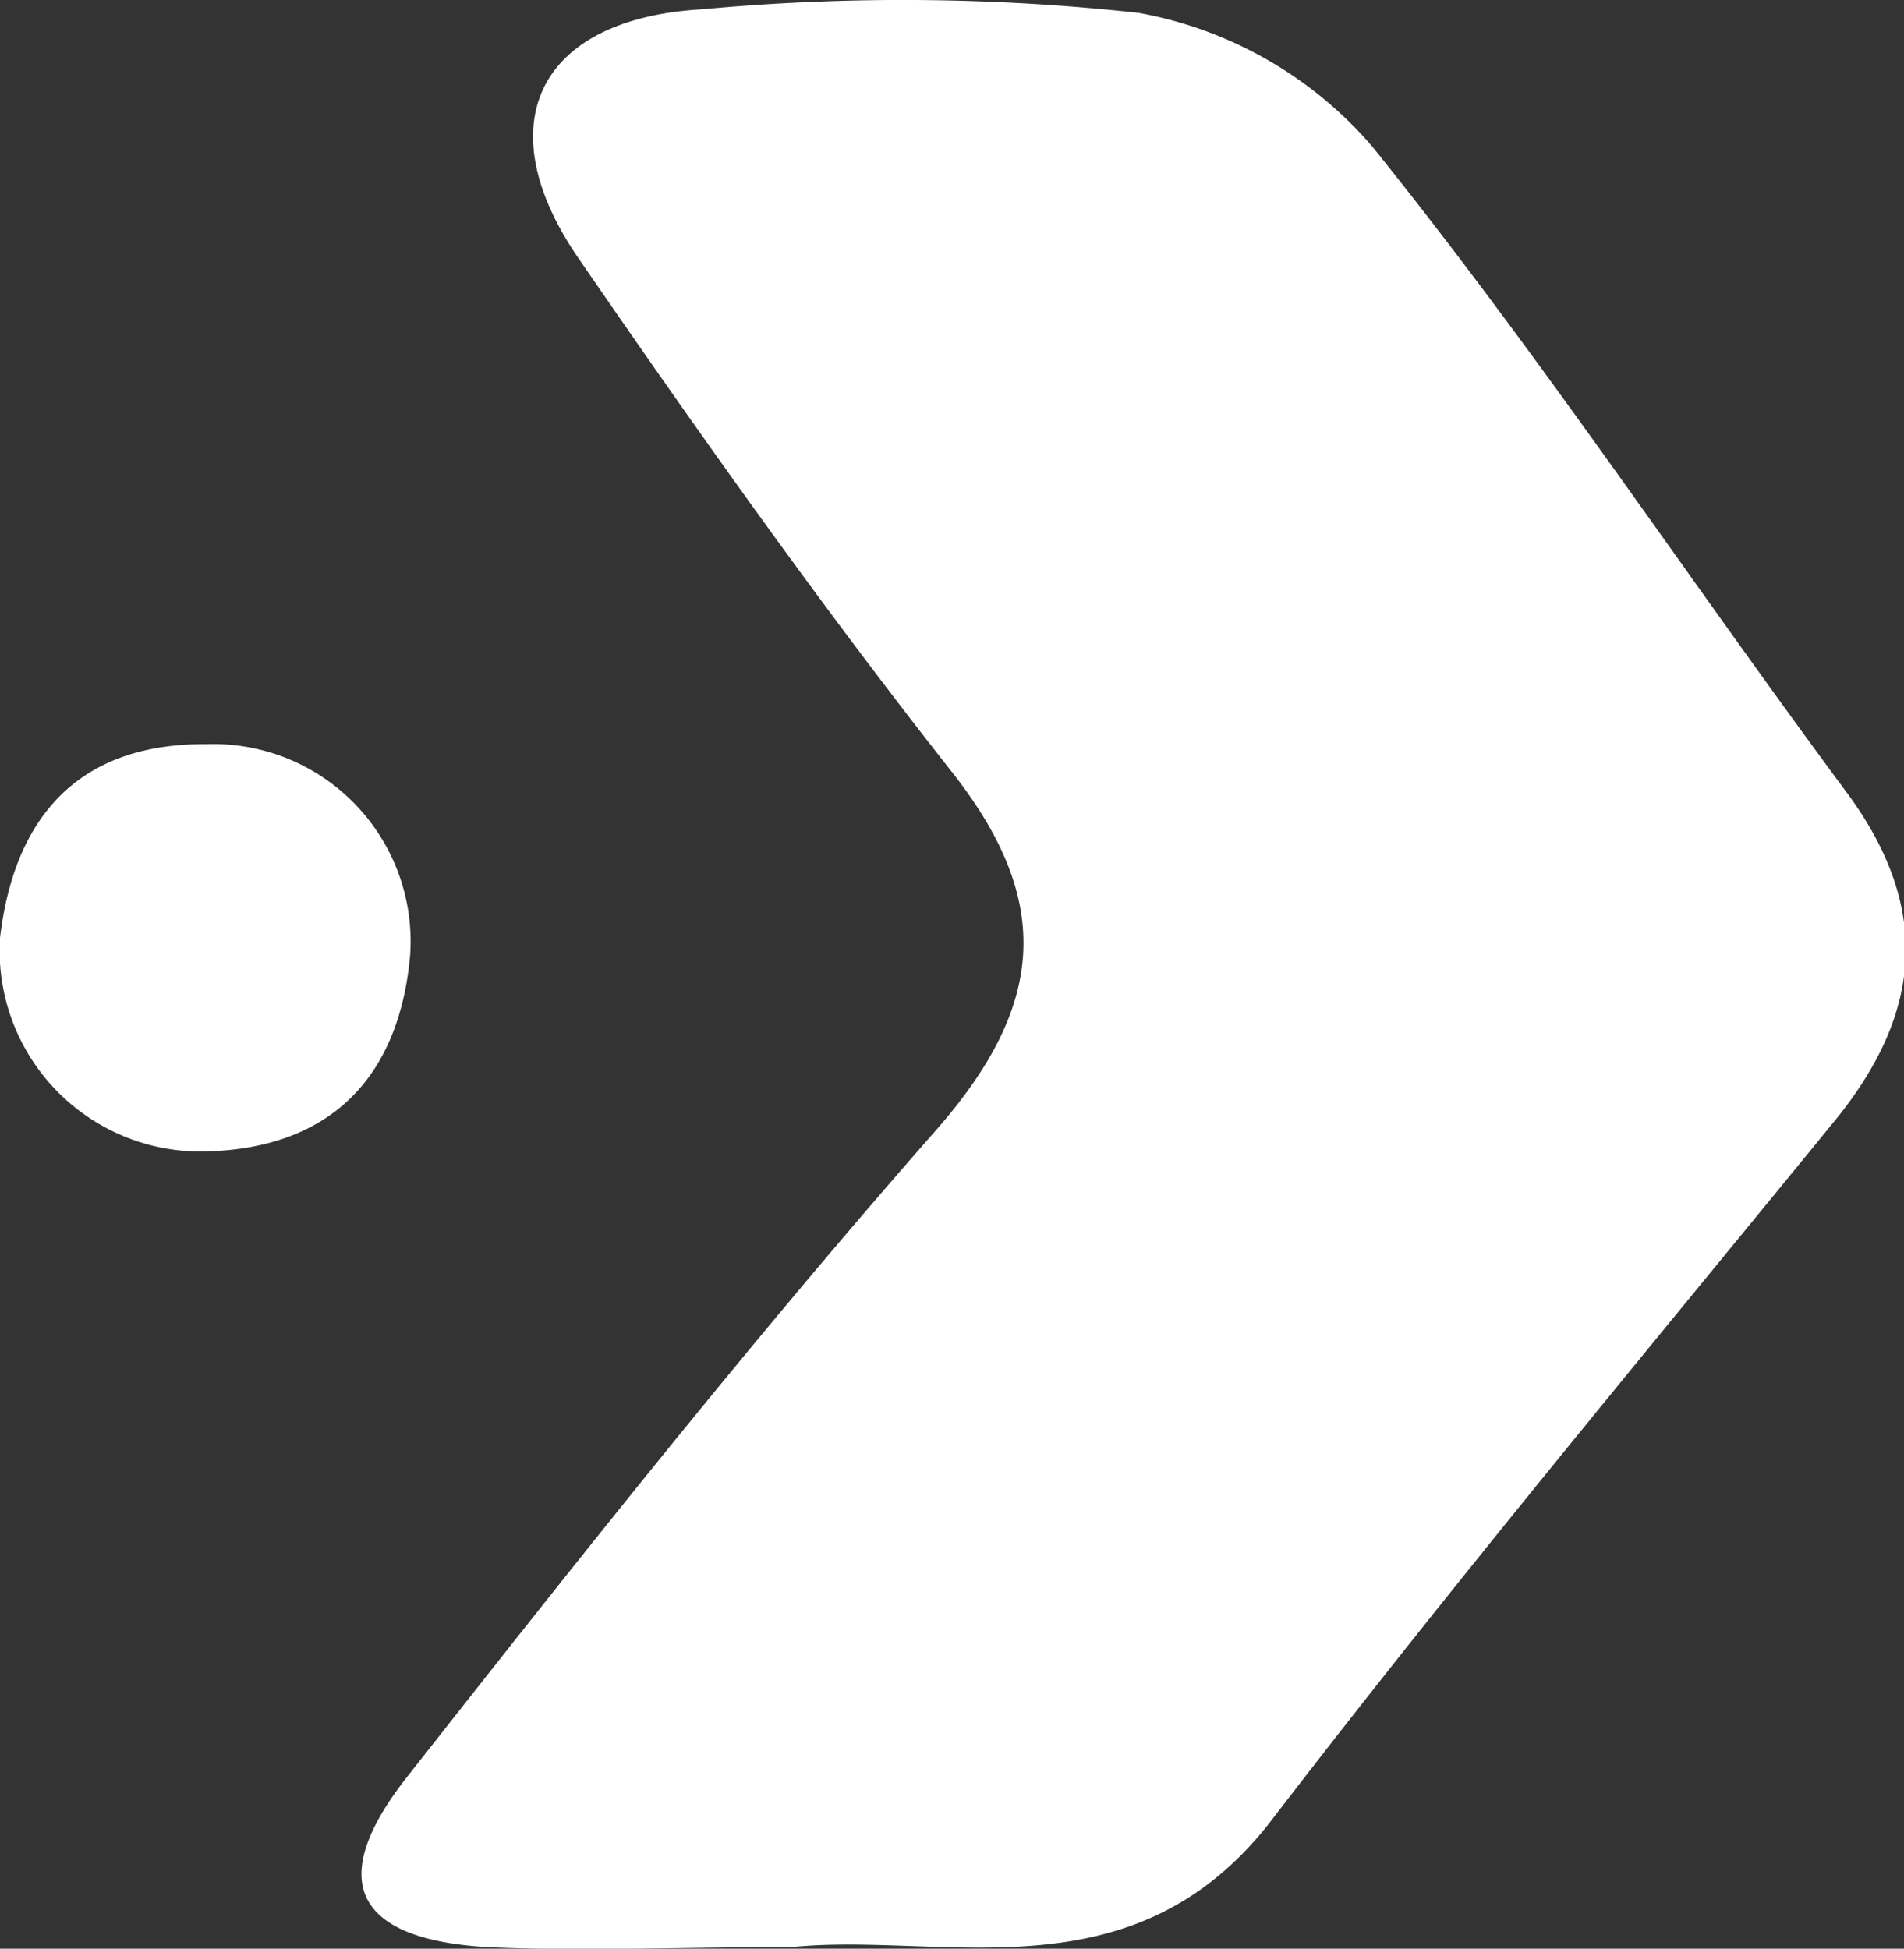
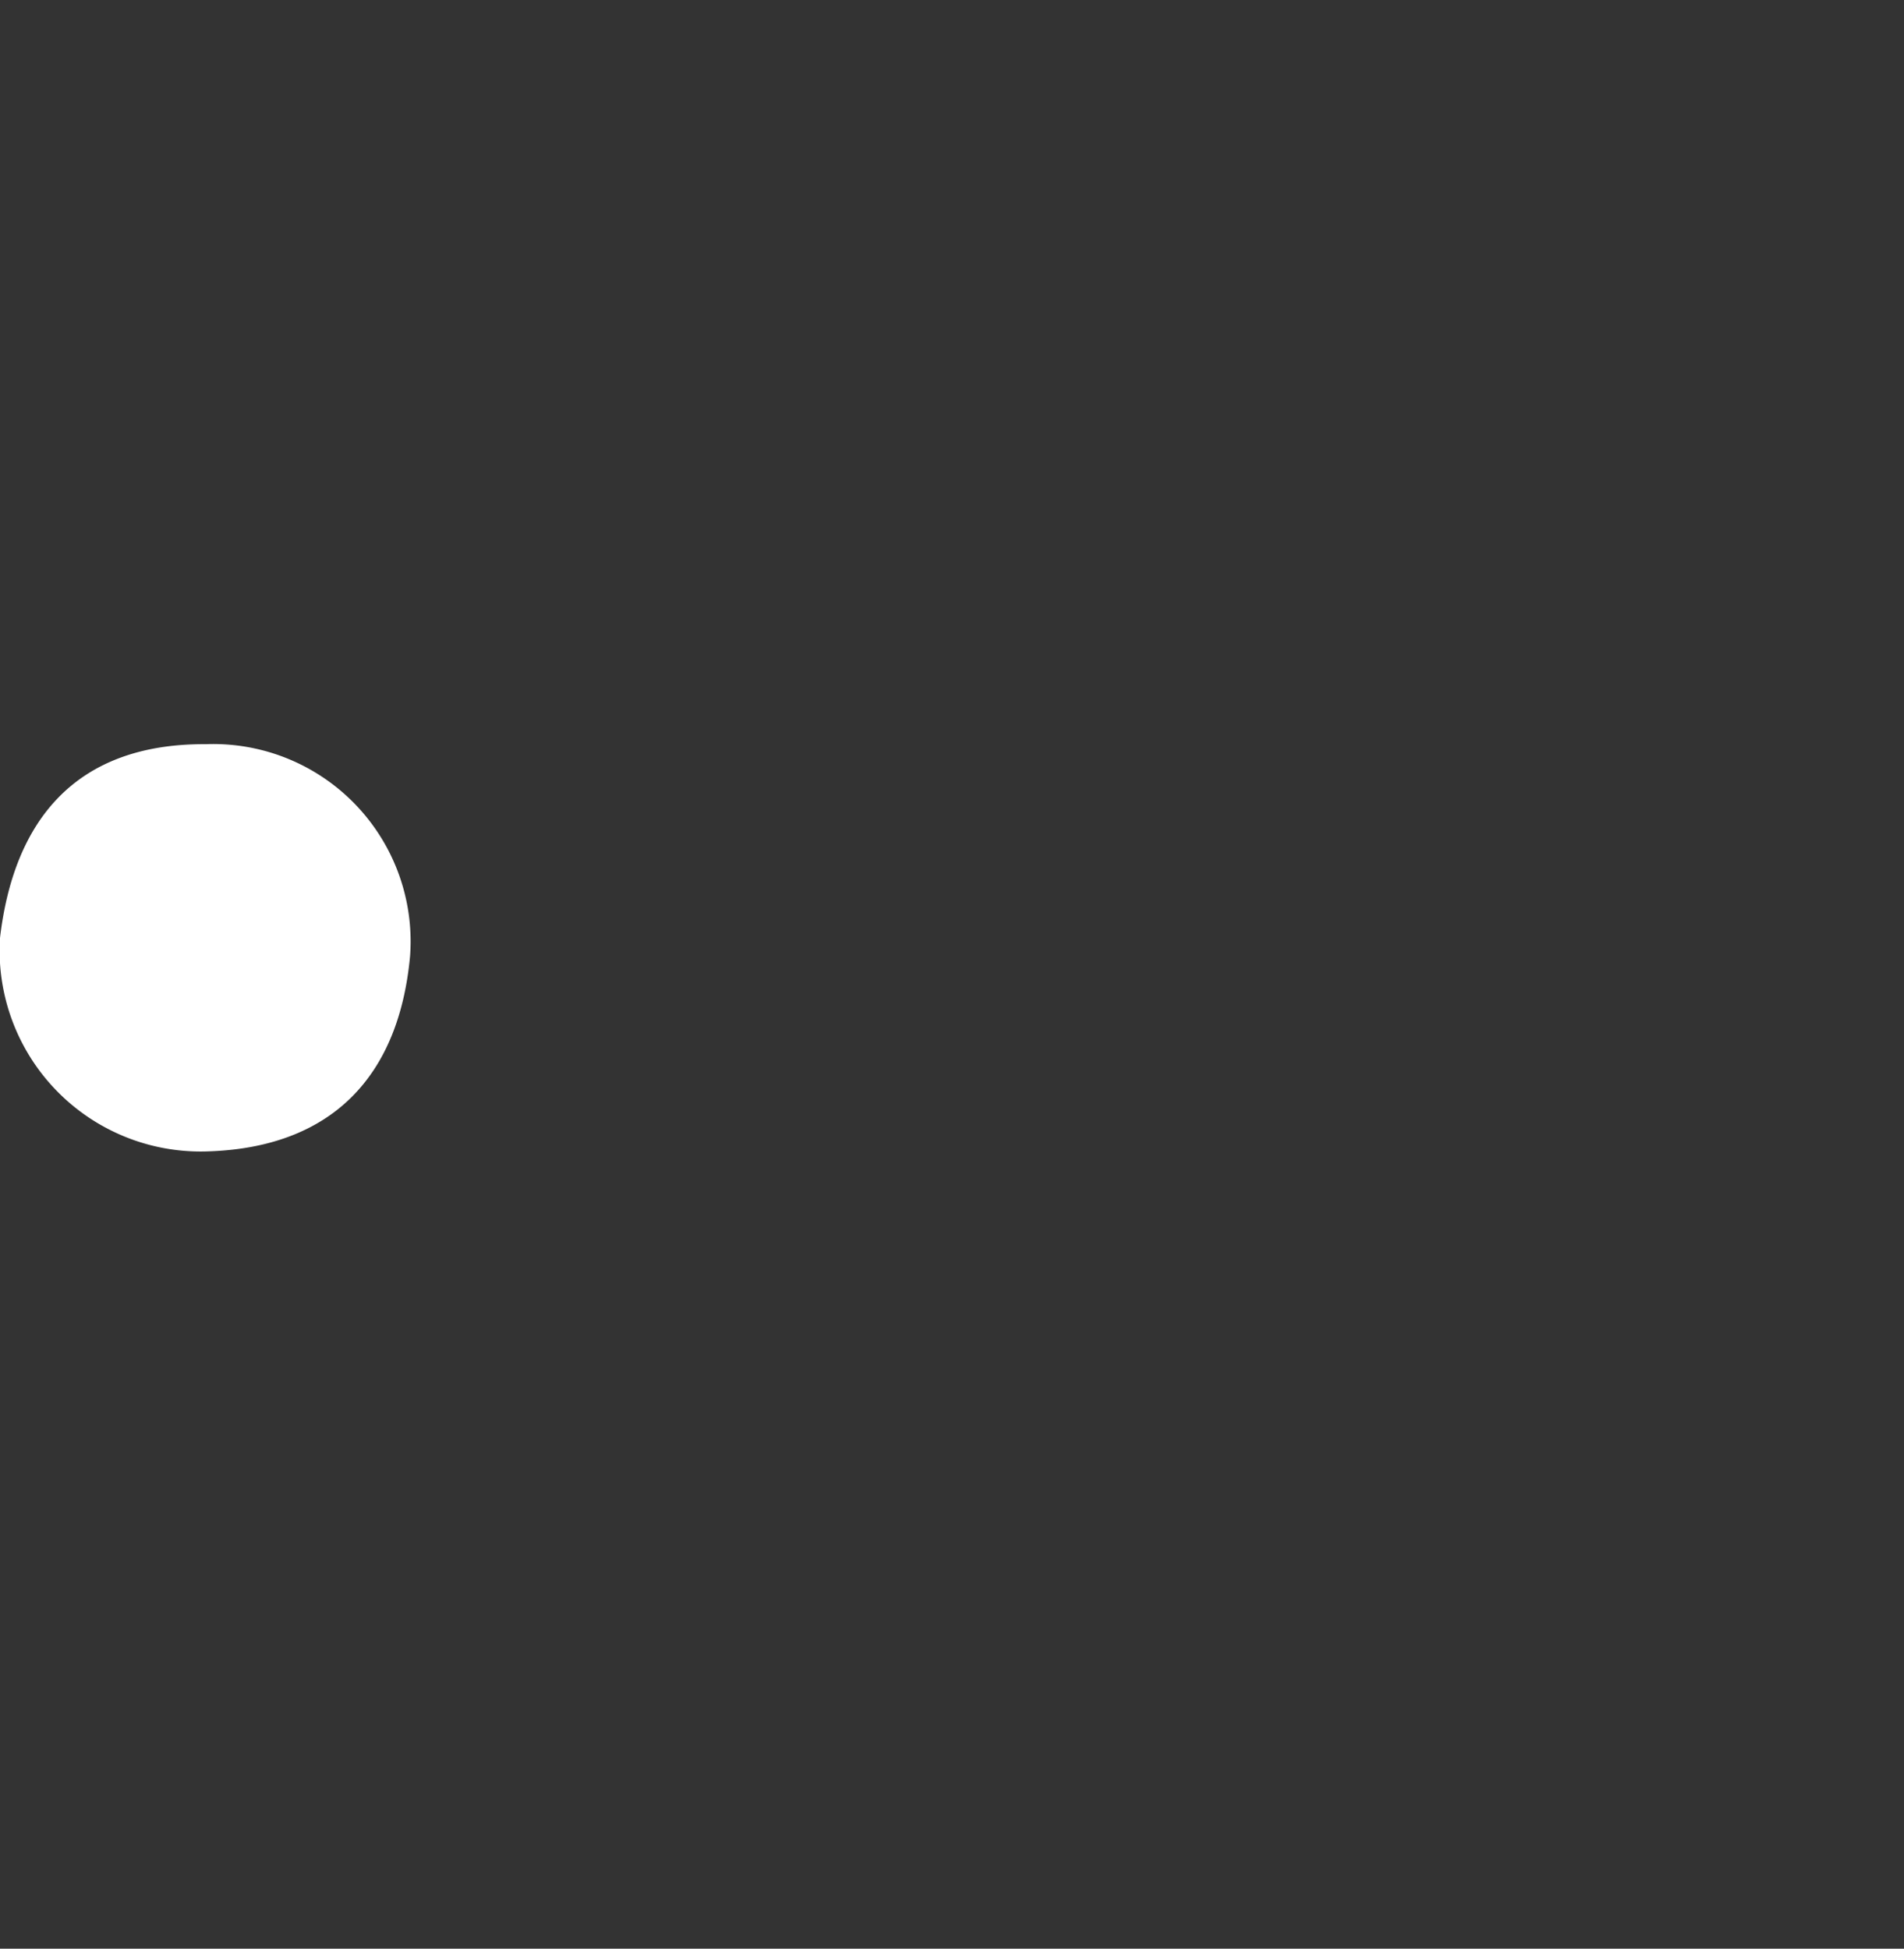
<svg xmlns="http://www.w3.org/2000/svg" viewBox="0 0 47.36 48.47">
  <rect x="0" y="0" width="47.36" height="48.47" fill="#333333" stroke="none" />
  <defs>
    <style>.cls-1{fill:#fff;}</style>
  </defs>
  <g id="Layer_2" data-name="Layer 2">
    <g id="Layer_1-2" data-name="Layer 1">
-       <path class="cls-1" d="M19.7,48.43c-2.87,0-5.24.11-7.6,0-3.27-.2-4-1.64-2-4.2,4.3-5.47,8.62-10.93,13.21-16.15C26,25,26.2,22.42,23.7,19.23c-3.27-4.15-6.33-8.47-9.32-12.82-2.28-3.32-1-5.95,3.1-6.18A53.75,53.75,0,0,1,28.32.32a10,10,0,0,1,5.81,3.32C38.31,8.83,42,14.41,46,19.8c2,2.77,1.83,5.34-.3,8-4.75,5.82-9.56,11.59-14.13,17.55C28.13,49.73,23.46,48.05,19.7,48.43Z" />
      <path class="cls-1" d="M5.12,28.64A5,5,0,0,1,0,23.33c.34-2.9,1.86-4.84,5.12-4.82a4.91,4.91,0,0,1,5.08,5.27C9.93,26.73,8.29,28.56,5.12,28.64Z" />
    </g>
  </g>
</svg>